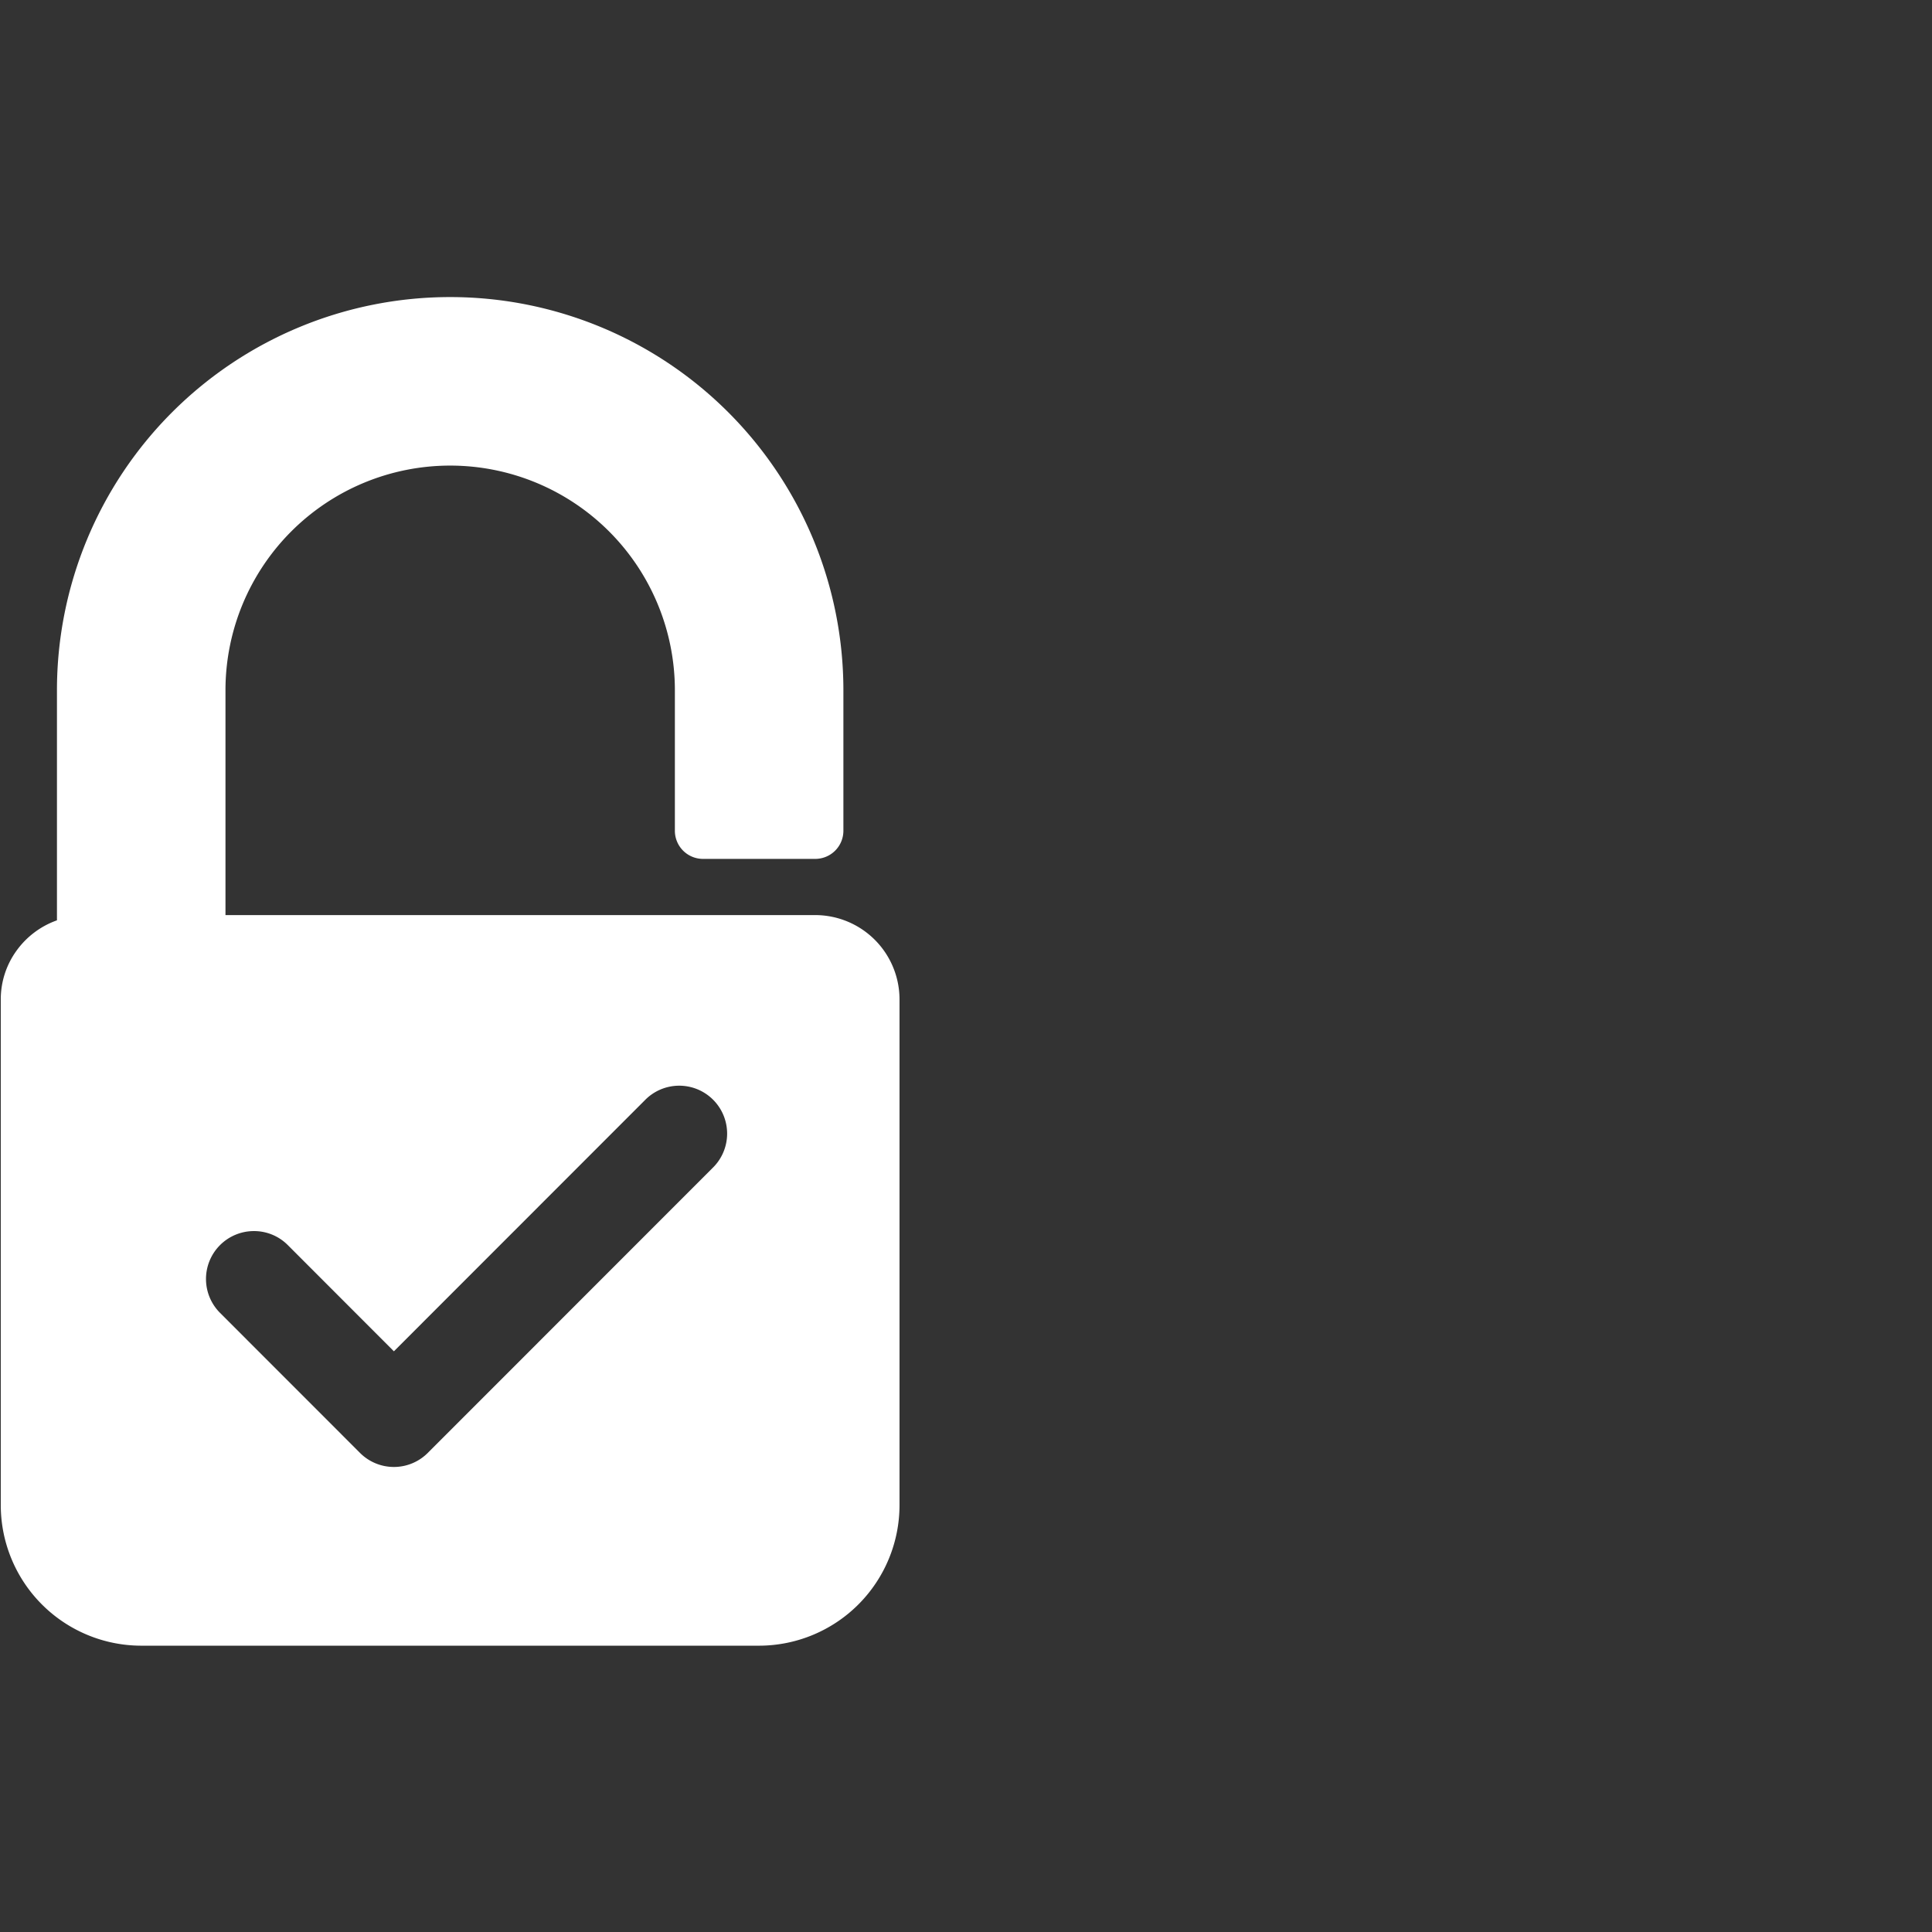
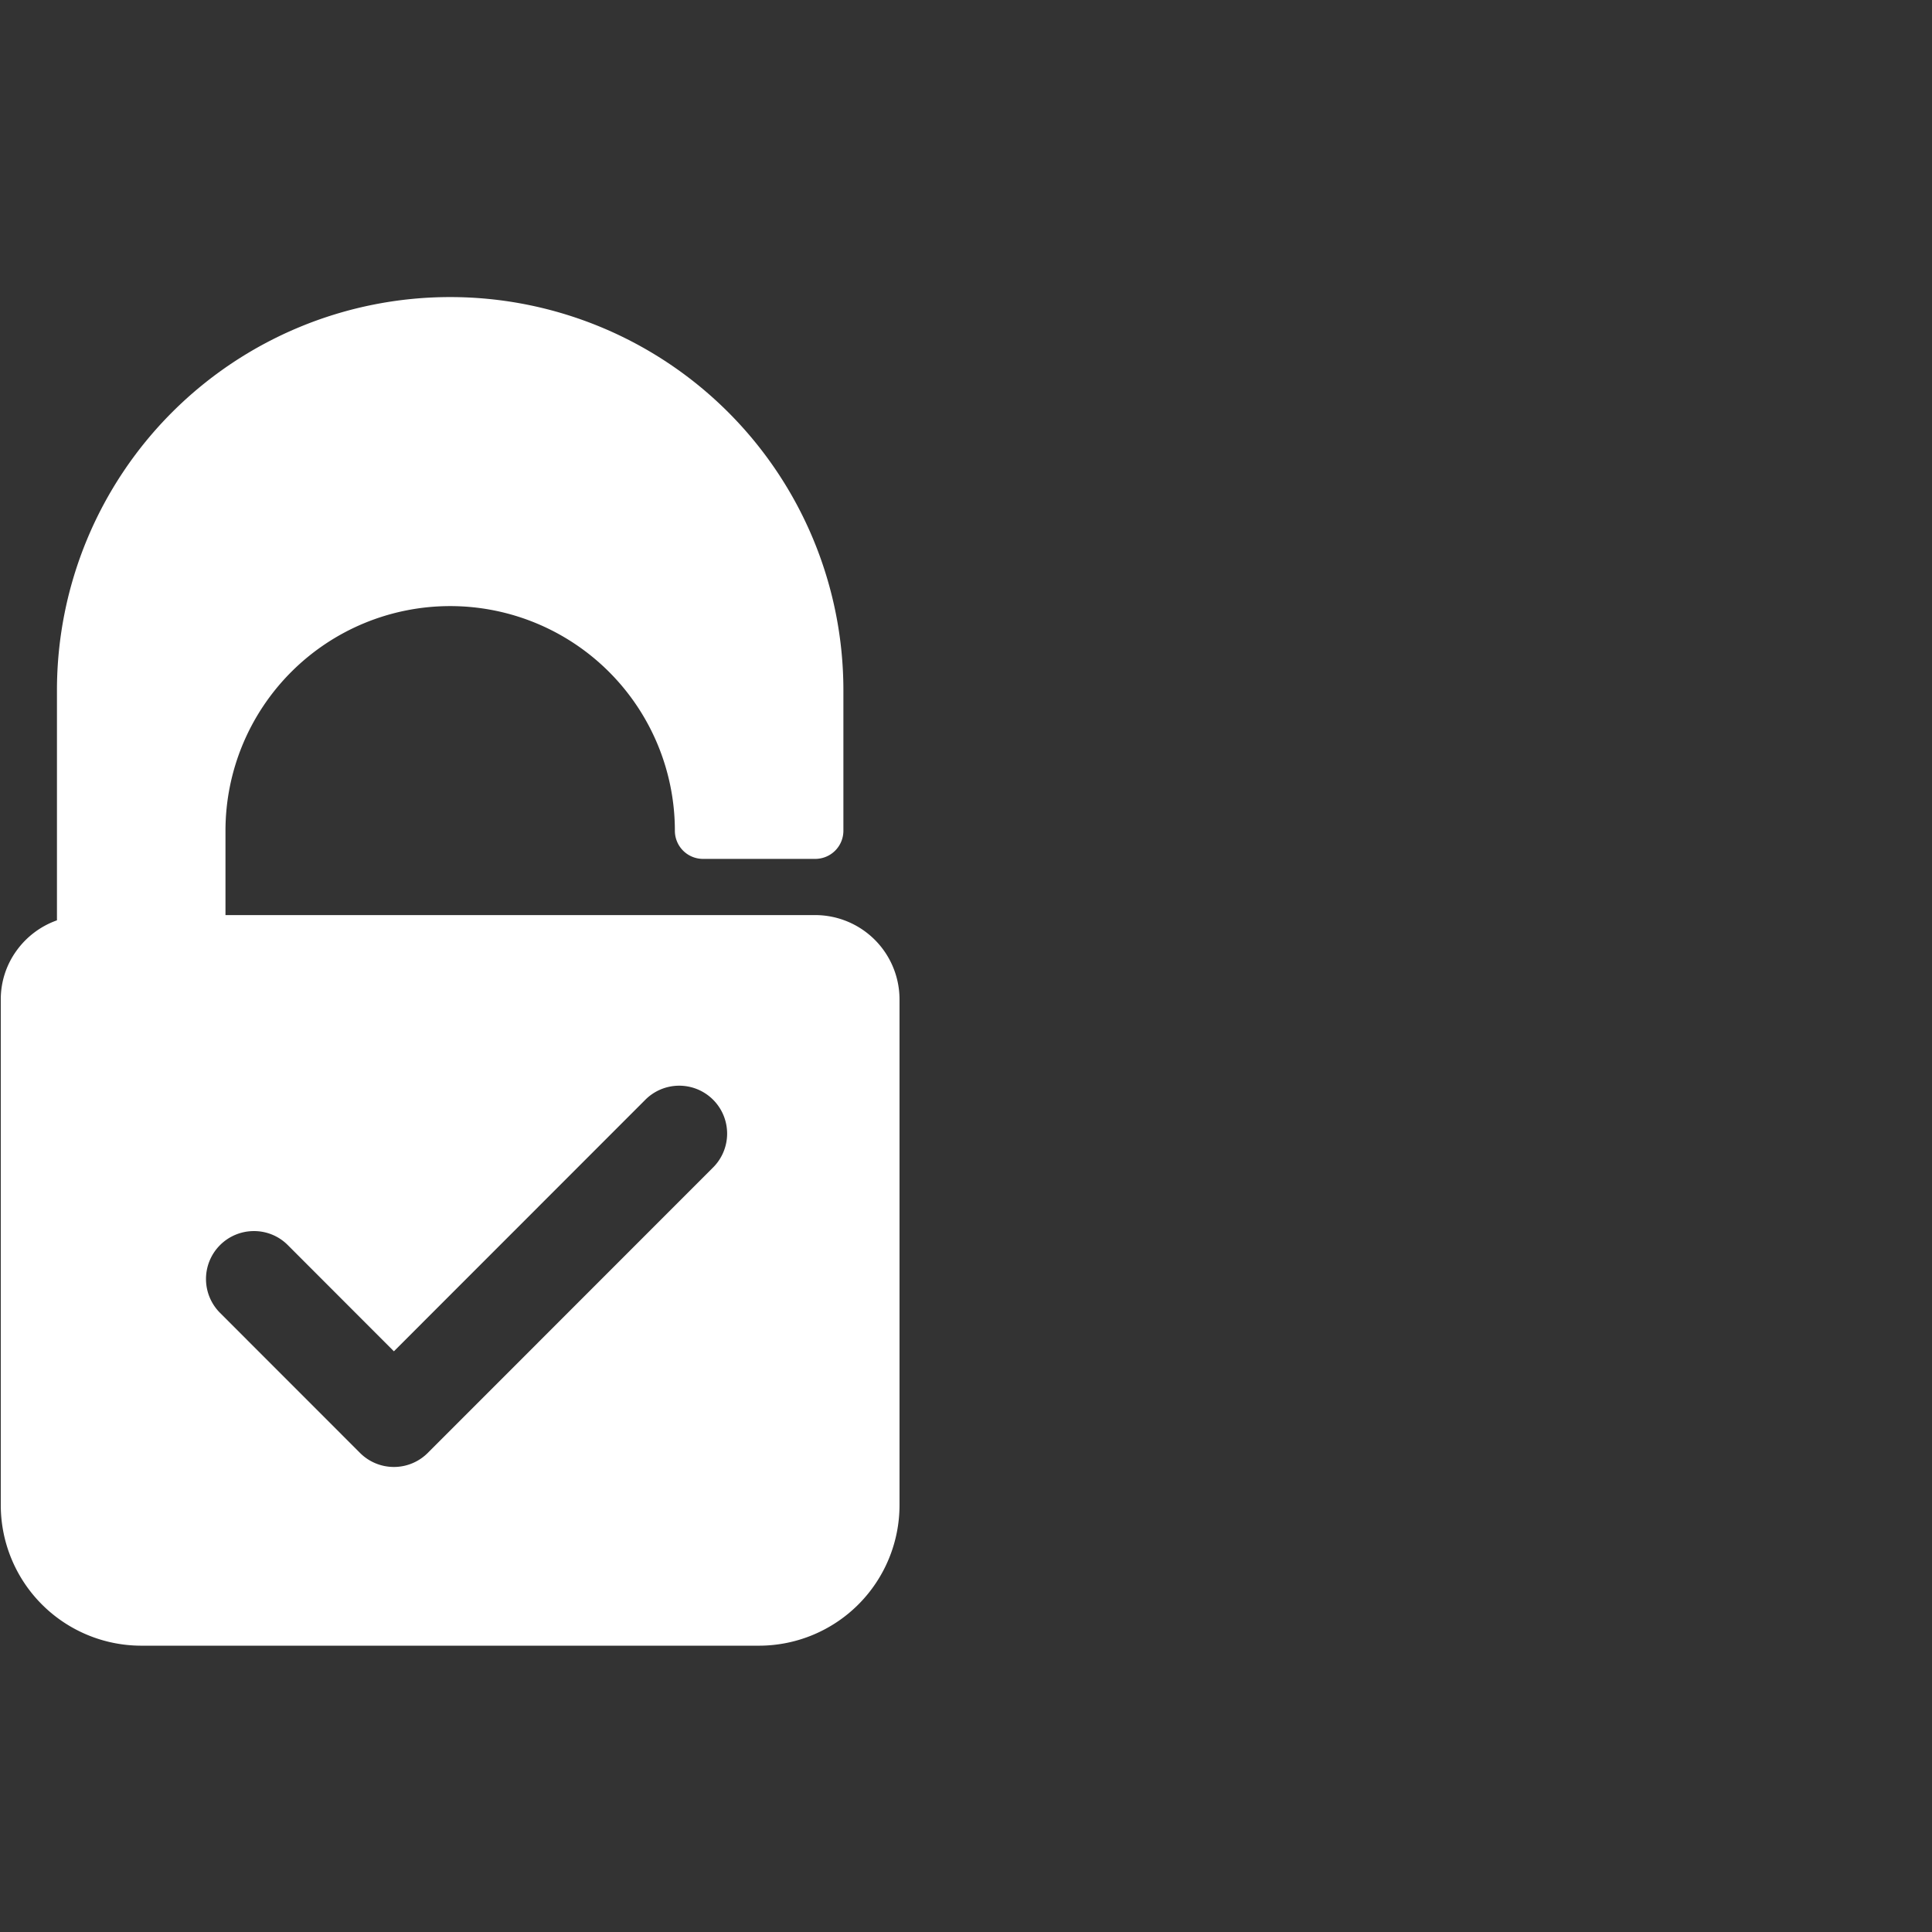
<svg xmlns="http://www.w3.org/2000/svg" width="102" height="102" viewBox="0 0 102 102">
  <rect x="0" y="0" width="102" height="102" fill="#333333" stroke="none" />
  <g id="verschluesselt" transform="translate(-708 -1133)">
-     <path id="Differenzmenge_2" data-name="Differenzmenge 2" d="M40.037,71.21H7.414A7.424,7.424,0,0,1,0,63.793v-26.7a4.376,4.376,0,0,1,.837-2.583,4.47,4.47,0,0,1,2.129-1.595V20.77a20.76,20.76,0,1,1,41.52,0v7.418A1.485,1.485,0,0,1,43,29.671H37.072a1.485,1.485,0,0,1-1.483-1.483V20.77a11.863,11.863,0,1,0-23.726,0V32.638H43a4.455,4.455,0,0,1,4.449,4.451v26.7A7.424,7.424,0,0,1,40.037,71.21ZM13.364,49.321a2.529,2.529,0,0,0-1.788,4.318l7.391,7.395a2.528,2.528,0,0,0,3.575,0l15.033-15.04A2.529,2.529,0,1,0,34,42.417L20.755,55.668l-5.6-5.606A2.511,2.511,0,0,0,13.364,49.321Z" transform="translate(708.041 1148.674)" fill="#fff" />
-     <rect id="Rechteck_55" data-name="Rechteck 55" width="102" height="102" transform="translate(708 1133)" fill="none" />
+     <path id="Differenzmenge_2" data-name="Differenzmenge 2" d="M40.037,71.21H7.414A7.424,7.424,0,0,1,0,63.793v-26.7a4.376,4.376,0,0,1,.837-2.583,4.47,4.47,0,0,1,2.129-1.595V20.77a20.76,20.76,0,1,1,41.52,0v7.418A1.485,1.485,0,0,1,43,29.671H37.072a1.485,1.485,0,0,1-1.483-1.483a11.863,11.863,0,1,0-23.726,0V32.638H43a4.455,4.455,0,0,1,4.449,4.451v26.7A7.424,7.424,0,0,1,40.037,71.21ZM13.364,49.321a2.529,2.529,0,0,0-1.788,4.318l7.391,7.395a2.528,2.528,0,0,0,3.575,0l15.033-15.04A2.529,2.529,0,1,0,34,42.417L20.755,55.668l-5.6-5.606A2.511,2.511,0,0,0,13.364,49.321Z" transform="translate(708.041 1148.674)" fill="#fff" />
  </g>
</svg>